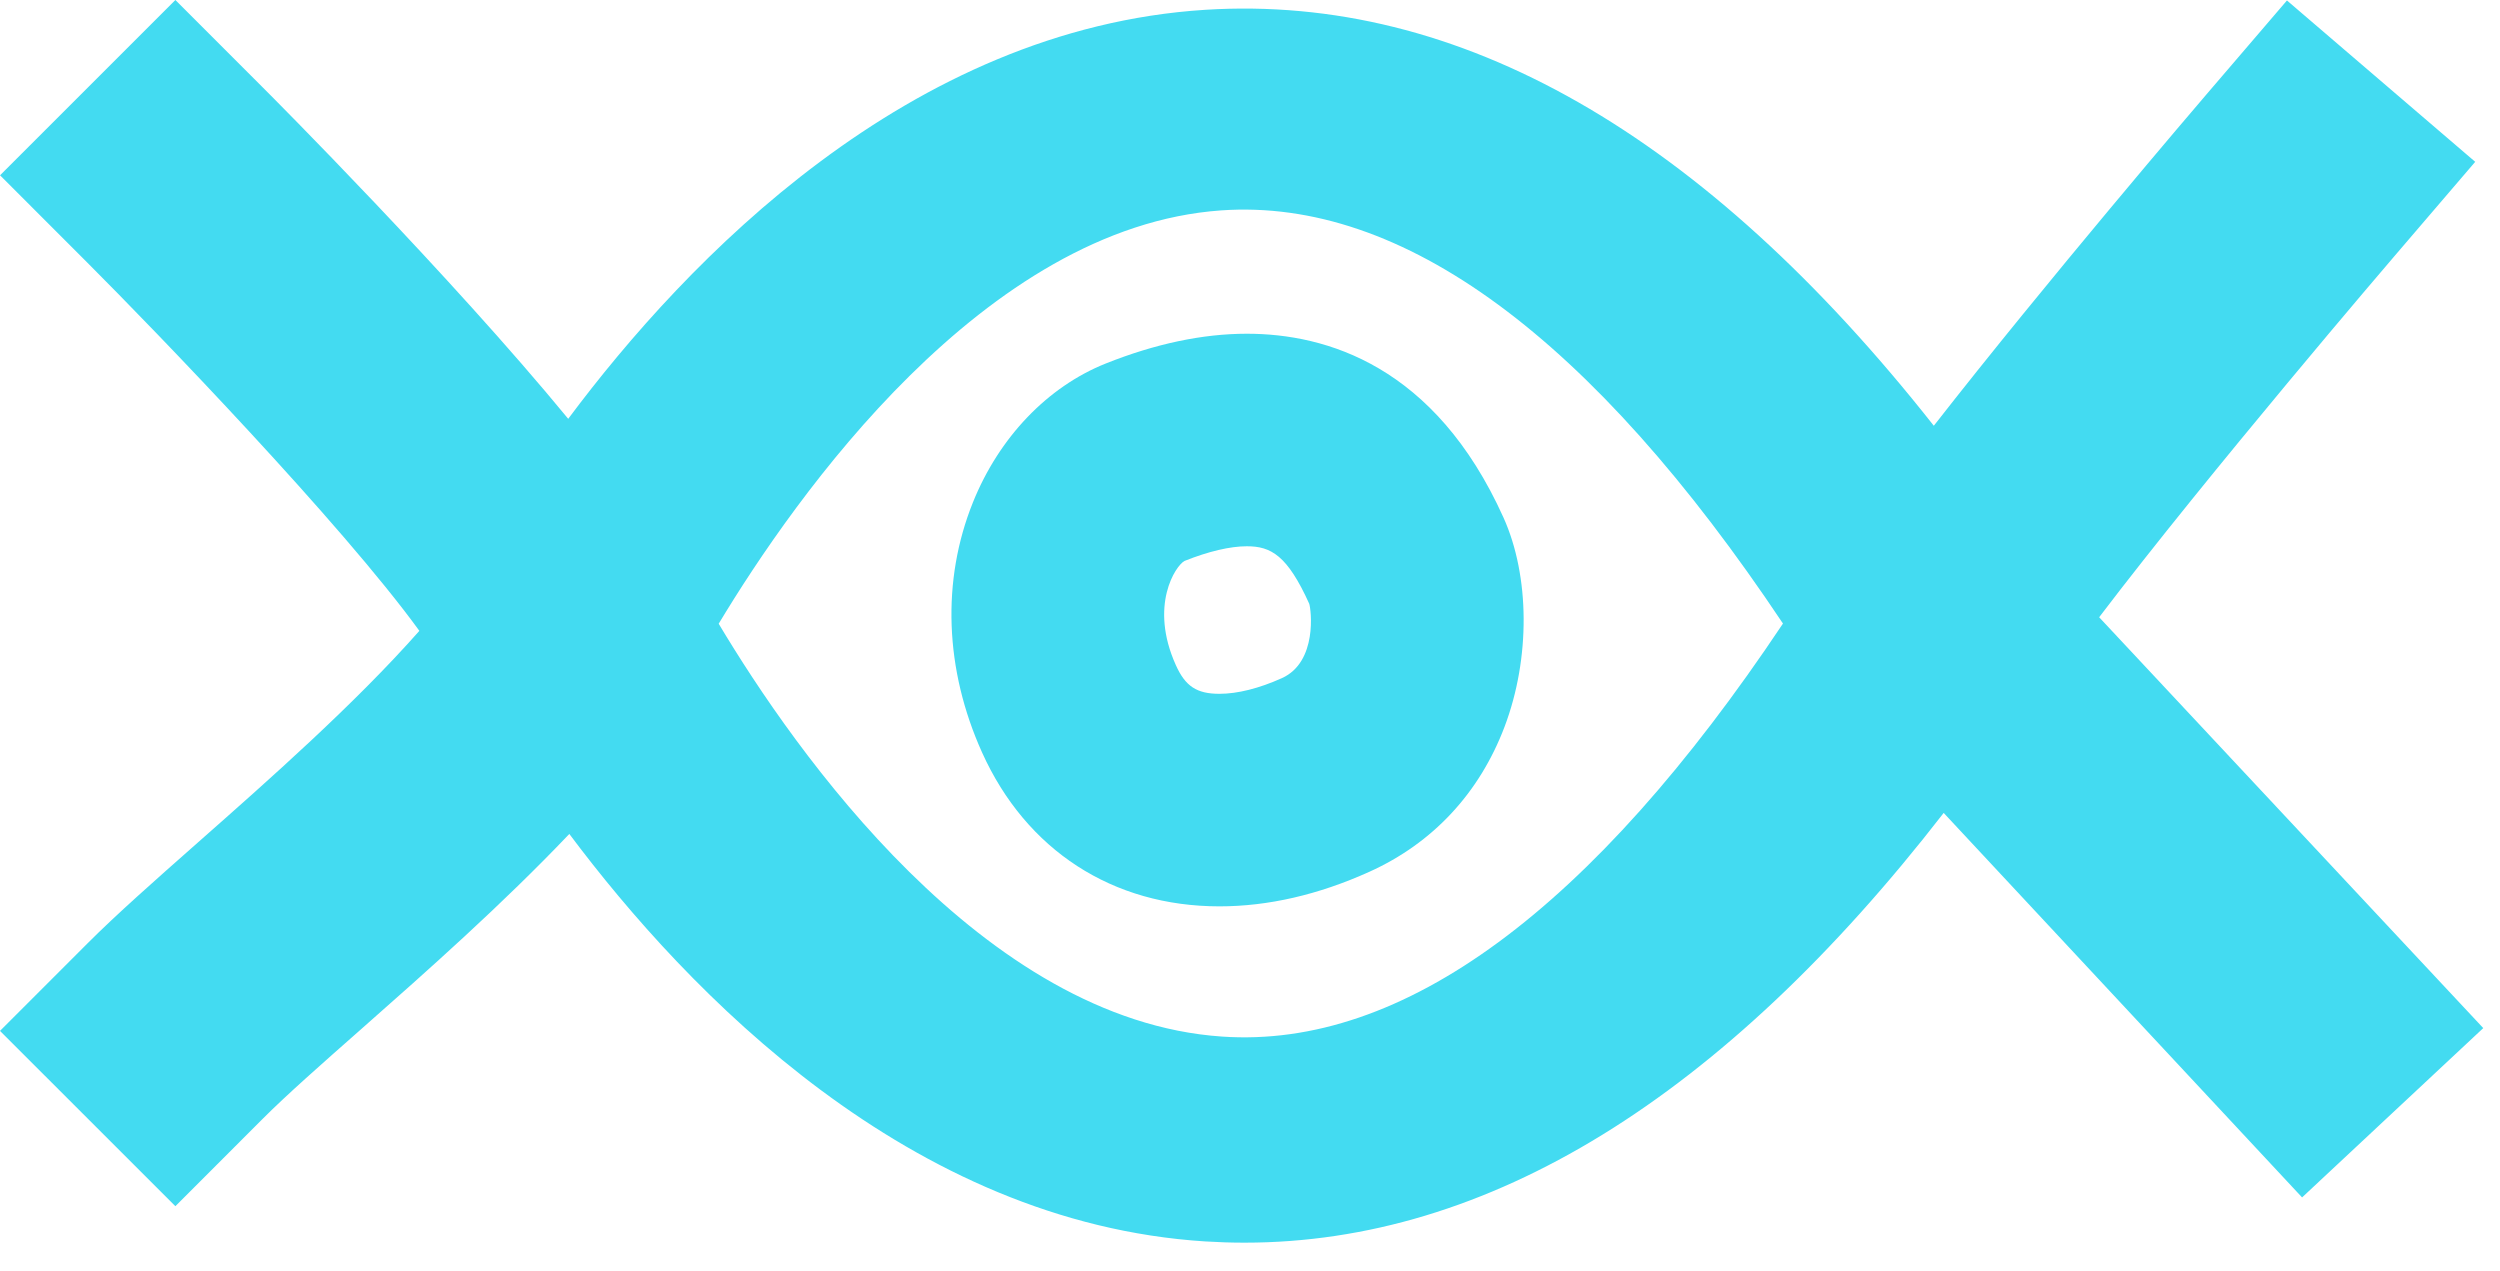
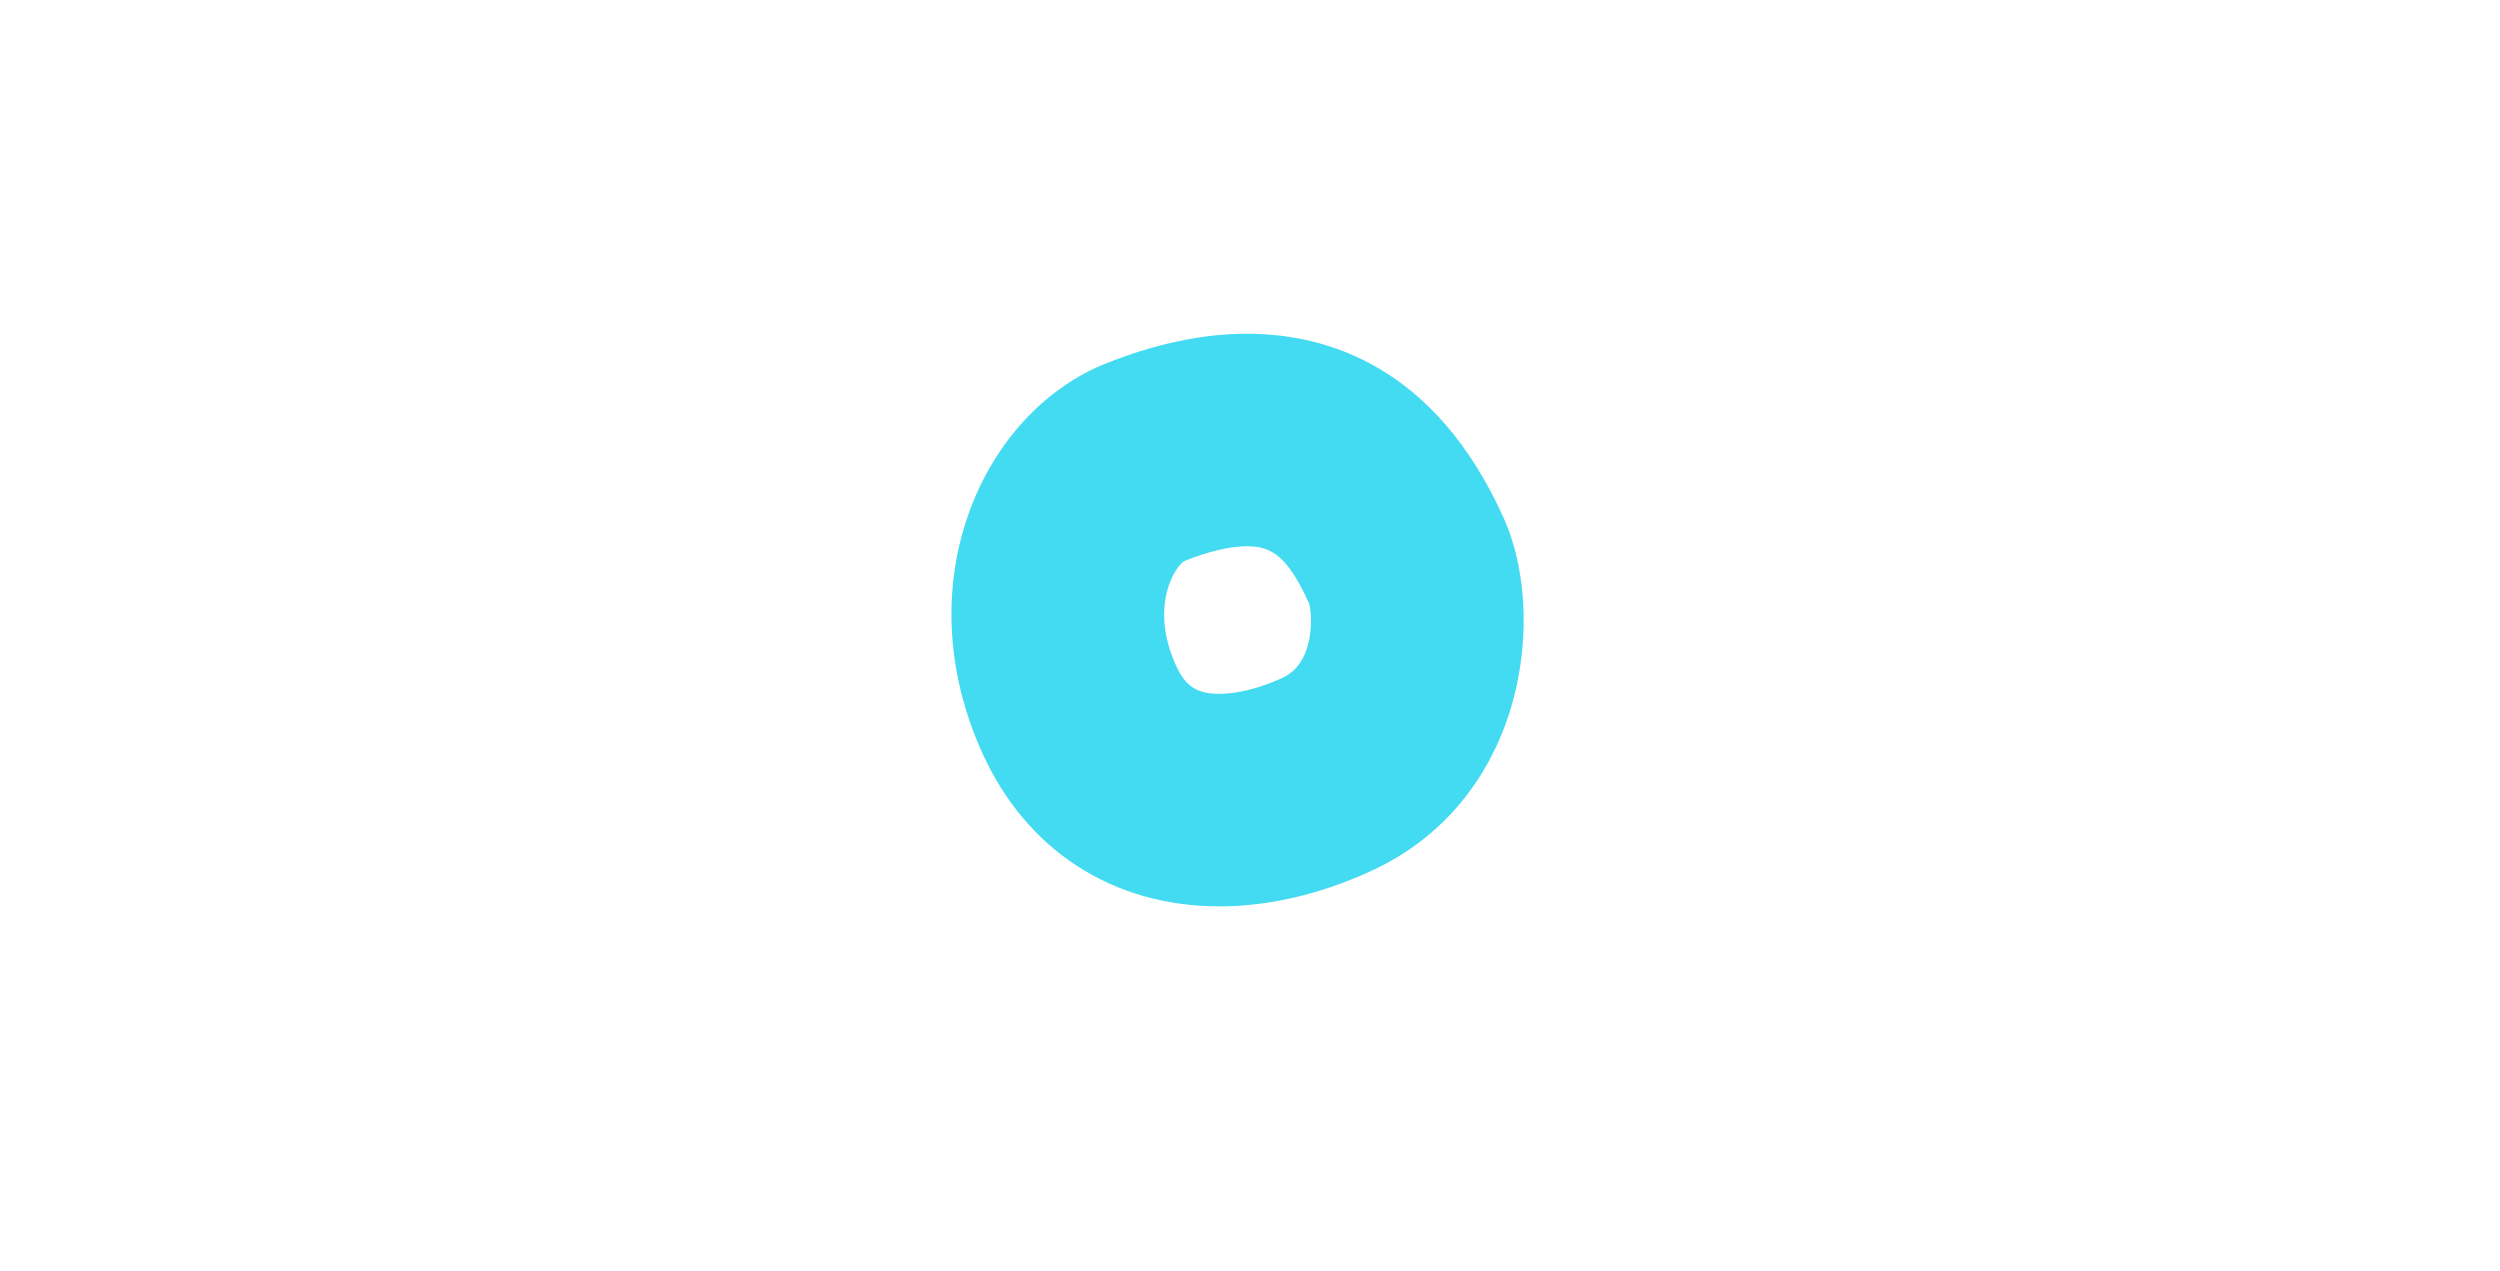
<svg xmlns="http://www.w3.org/2000/svg" width="59px" height="30px" viewBox="0 0 59 30" version="1.1">
  <desc>Created with Lunacy</desc>
  <g id="noun_insight_23956">
    <path d="M0.723 9.883C1.764 12.19 3.806 13.514 6.325 13.514C7.473 13.514 8.664 13.24 9.859 12.7C11.357 12.026 12.461 10.841 13.054 9.274C13.664 7.662 13.653 5.723 13.027 4.336C11.411 0.752 8.842 0 6.971 0C5.928 0 4.808 0.237 3.639 0.704C2.267 1.253 1.125 2.446 0.508 3.978C-0.236 5.825 -0.161 7.921 0.723 9.883ZM5.501 5.362C6.067 5.136 6.576 5.016 6.971 5.016C7.542 5.016 7.927 5.23 8.444 6.373C8.488 6.502 8.645 7.746 7.799 8.128C7.261 8.37 6.752 8.498 6.325 8.498C5.79 8.498 5.52 8.321 5.296 7.821C4.661 6.413 5.292 5.472 5.501 5.362Z" transform="translate(22.454 7.876)" id="Shape" fill="#43DBF1" fill-rule="evenodd" stroke="none" />
-     <path d="M49.54 14.567L58.605 24.263L54.329 28.259L45.871 19.185C40.651 25.916 35.111 29.327 29.371 29.327C29.063 29.327 28.755 29.317 28.447 29.298C21.467 28.856 16.241 23.428 13.436 19.681C11.852 21.346 10.081 22.914 8.536 24.277C7.584 25.116 6.761 25.842 6.207 26.397L4.139 28.466L0 24.329L2.069 22.26C2.753 21.576 3.638 20.794 4.663 19.889C6.362 18.39 8.368 16.618 9.897 14.888C8.058 12.354 3.689 7.827 2.069 6.206L0.001 4.137L4.139 0L6.207 2.069C6.425 2.286 10.621 6.492 13.41 9.884C16.208 6.135 21.446 0.674 28.448 0.231C34.437 -0.144 40.206 3.159 45.638 10.048C48.332 6.598 51.87 2.464 52.068 2.233L53.972 0.011L58.415 3.819L56.512 6.041C56.459 6.102 52.142 11.144 49.54 14.567ZM16.961 14.72C18.761 17.731 23.199 24.08 28.837 24.463C33.105 24.759 37.57 21.469 42.078 14.716C37.565 7.955 33.1 4.667 28.821 4.965C23.233 5.356 18.767 11.72 16.961 14.72Z" id="Shape" fill="#43DBF1" fill-rule="evenodd" stroke="none" />
  </g>
</svg>